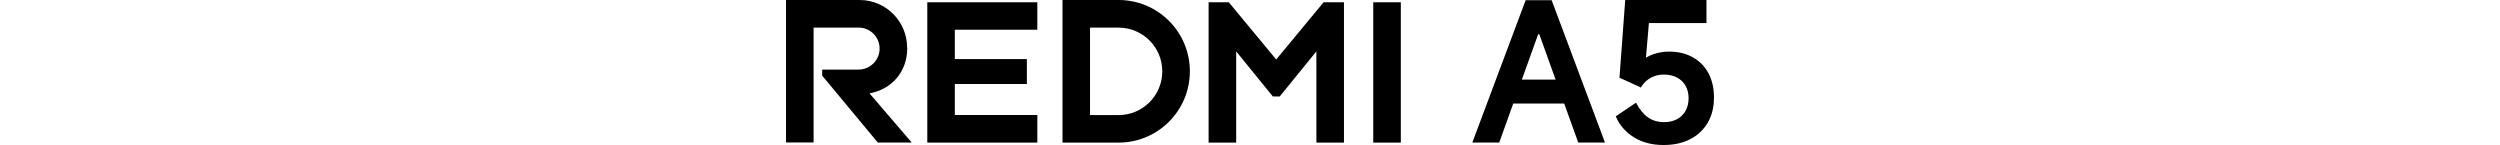
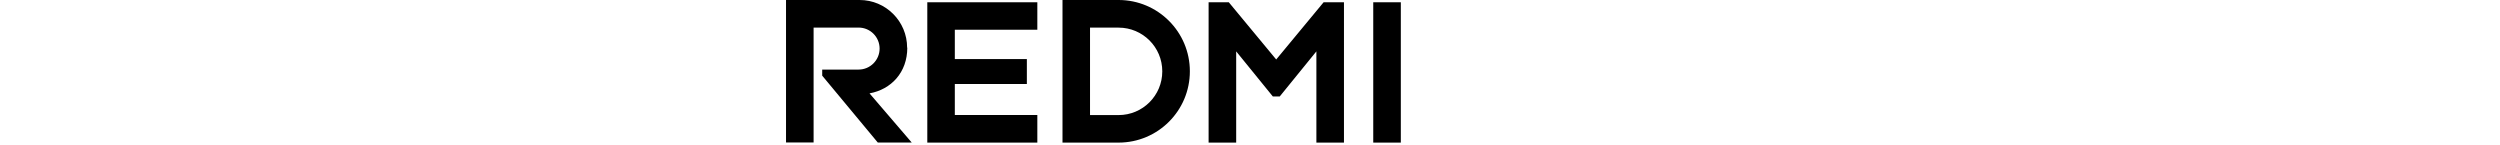
<svg xmlns="http://www.w3.org/2000/svg" id="a" width="456" height="26.45" viewBox="0 0 456 26.45">
  <g id="b">
-     <path d="m268.55,26.01L278.28.04h4.74l9.73,25.96h-4.88l-7.1-19.75h-.21l-7.1,19.75h-4.92.01Zm17.6-11.49l1.16,4.36h-13.1l1.09-4.36h10.86,0Z" />
-     <path d="m298.41,18.73c.61,1.17,1.32,2.06,2.14,2.65s1.82.9,2.99.9c.87,0,1.64-.17,2.32-.53.68-.35,1.2-.86,1.58-1.53.37-.67.56-1.43.56-2.3s-.19-1.63-.56-2.28c-.37-.66-.9-1.16-1.58-1.51s-1.47-.53-2.39-.53-1.66.2-2.39.6-1.32.98-1.79,1.76l-3.9-1.79L296.44,0h14.82v4.21h-10.5l-.6,7.02-.95.07c.63-.61,1.41-1.08,2.34-1.4s1.88-.49,2.86-.49c1.66,0,3.12.34,4.36,1.04s2.2,1.67,2.86,2.93c.67,1.26,1,2.73,1,4.39,0,1.76-.37,3.29-1.13,4.59s-1.82,2.31-3.2,3.02c-1.38.72-3.01,1.07-4.88,1.07-2.08,0-3.88-.47-5.39-1.4-1.51-.94-2.62-2.21-3.32-3.83l3.69-2.49h.01Z" />
    <path d="m255.51.41v25.6h-5.03V.41h5.03Zm-38.48,12.6h0c0,7.18-5.82,13-13,13h-10.23V0h10.23c7.18,0,13,5.82,13,13h0Zm-5.03,0c0-4.41-3.57-7.97-7.97-7.97h-5.21v15.95h5.21c4.41,0,7.97-3.57,7.97-7.97h0ZM169.14.41v25.6h20.07v-5.03h-15.05v-5.66h13.14v-4.55h-13.14v-5.34h15.05V.41h-20.07Zm-3.68,8.28c0-4.8-3.88-8.69-8.67-8.69h-13.42v25.99h5.03V5.03h8.21c2.12,0,3.83,1.72,3.83,3.83s-1.72,3.83-3.83,3.83h-6.64v1.11l10.14,12.2h6.19l-7.7-8.97c3.94-.72,6.89-3.8,6.89-8.34h-.03ZM241.43.41l-8.65,10.44L224.13.41h-3.68v25.6h5.03V9.37l6.69,8.23h1.25l6.69-8.23v16.64h5.03V.41h-3.71Z" />
  </g>
</svg>